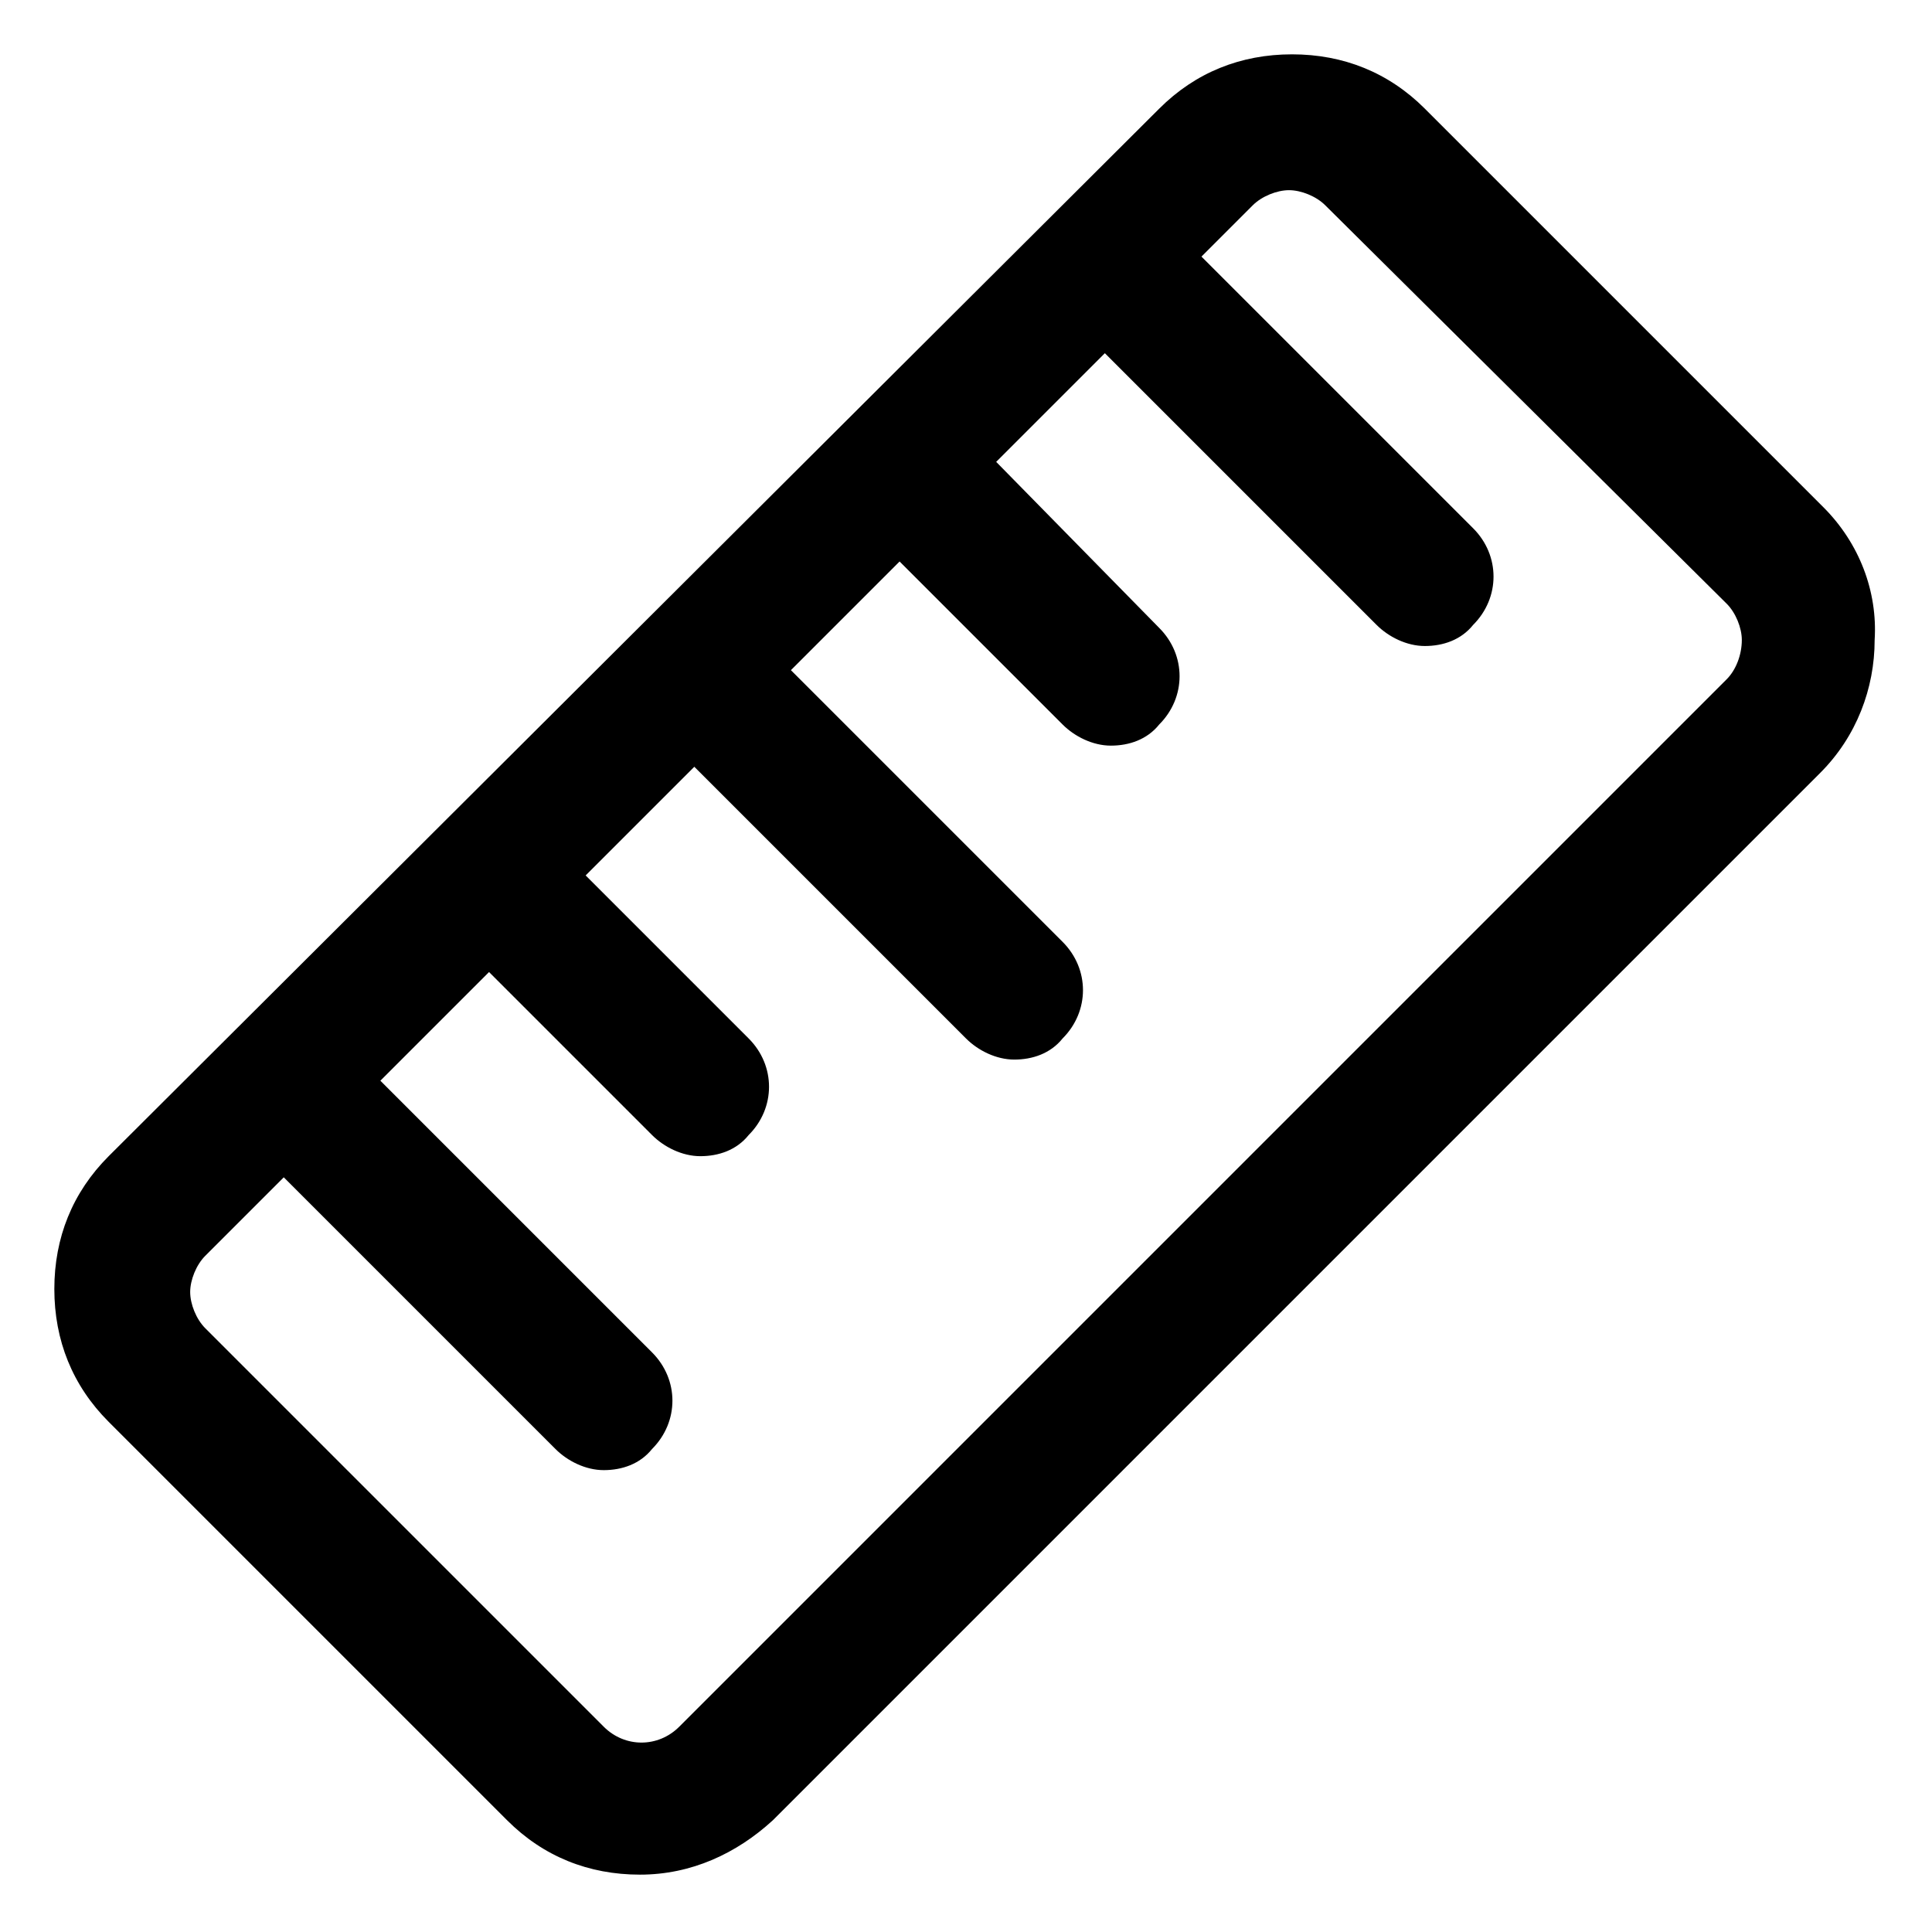
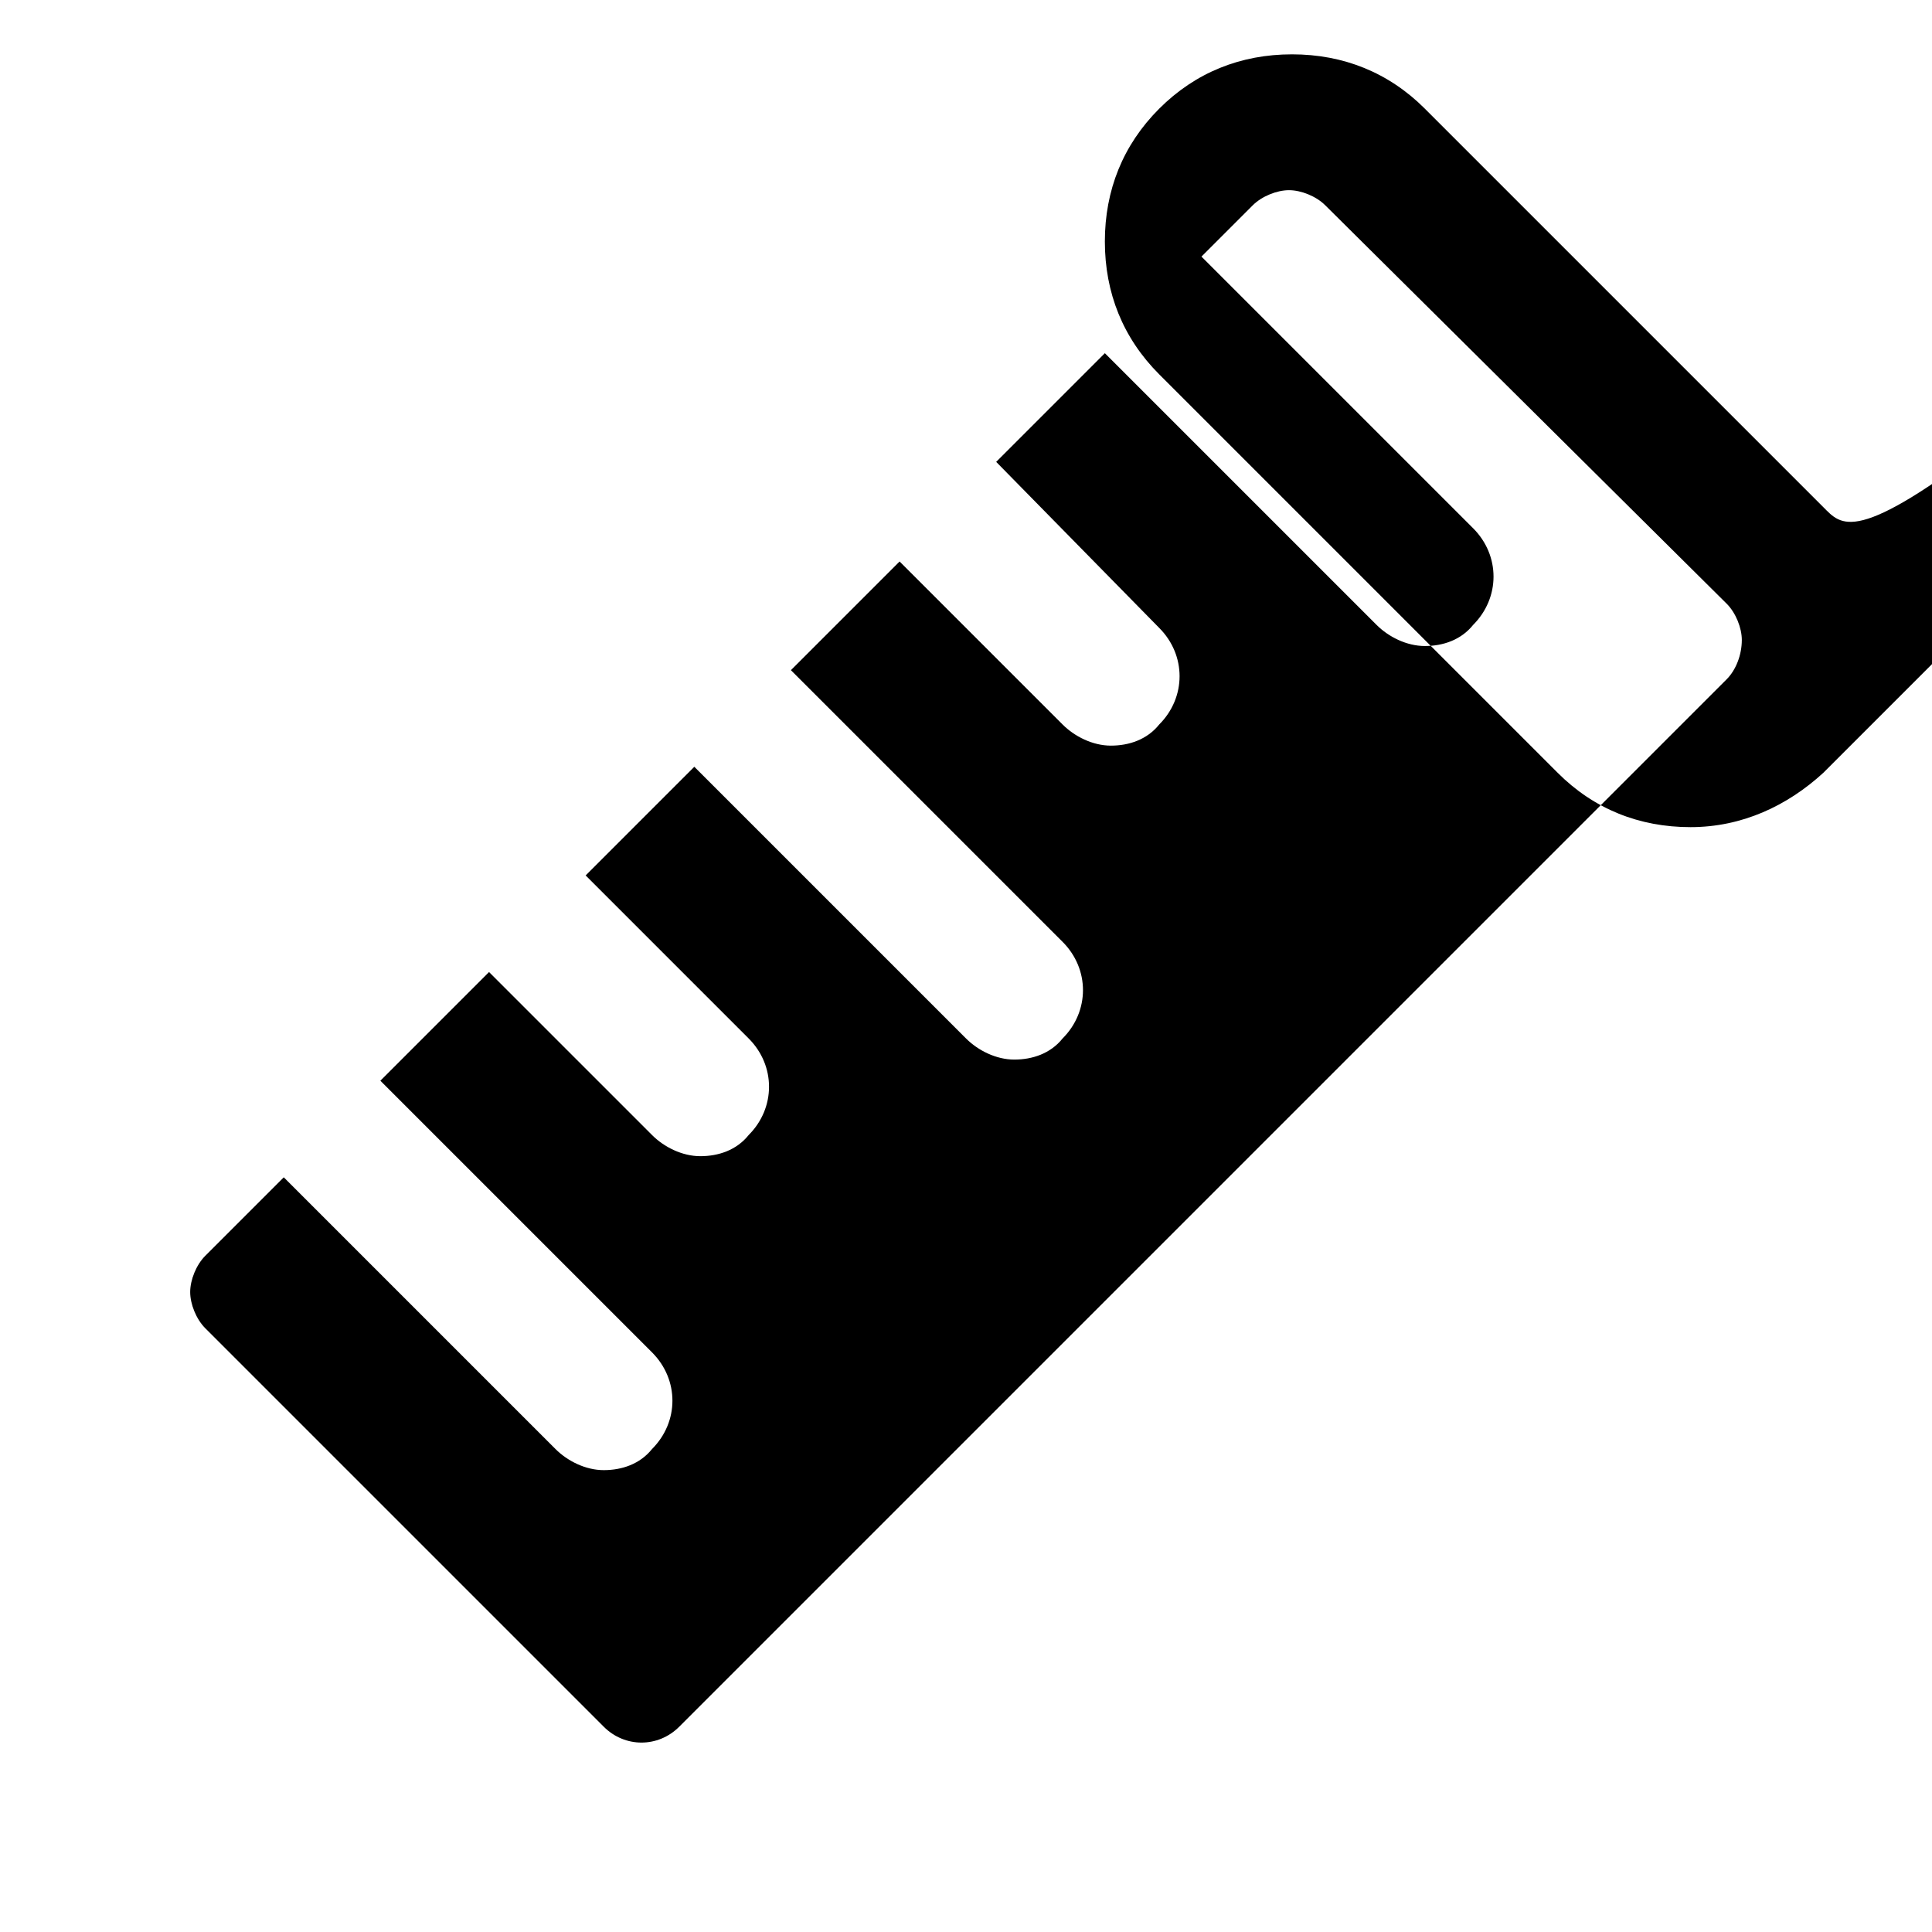
<svg xmlns="http://www.w3.org/2000/svg" version="1.1" id="lni_lni-ruler-alt" x="0px" y="0px" viewBox="0 0 64 64" style="enable-background:new 0 0 64 64;" xml:space="preserve">
-   <path d="M60.4,16.8L47.2,3.6c-1.2-1.2-2.7-1.8-4.4-1.8s-3.2,0.6-4.4,1.8L3.6,38.3c-1.2,1.2-1.8,2.7-1.8,4.4s0.6,3.2,1.8,4.4  l13.2,13.2c0,0,0,0,0,0c1.2,1.2,2.7,1.8,4.4,1.8c1.7,0,3.2-0.7,4.4-1.8l34.7-34.7c1.2-1.2,1.8-2.8,1.8-4.4  C62.2,19.6,61.6,18,60.4,16.8z M57.2,22.5L22.5,57.2c-0.7,0.7-1.8,0.7-2.5,0L6.8,44c-0.3-0.3-0.5-0.8-0.5-1.2s0.2-0.9,0.5-1.2  l2.6-2.6l9,9c0.4,0.4,1,0.7,1.6,0.7s1.2-0.2,1.6-0.7c0.9-0.9,0.9-2.3,0-3.2l-9-9l3.6-3.6l5.4,5.4c0.4,0.4,1,0.7,1.6,0.7  s1.2-0.2,1.6-0.7c0.9-0.9,0.9-2.3,0-3.2l-5.4-5.4l3.6-3.6l9,9c0.4,0.4,1,0.7,1.6,0.7s1.2-0.2,1.6-0.7c0.9-0.9,0.9-2.3,0-3.2l-9-9  l3.6-3.6l5.4,5.4c0.4,0.4,1,0.7,1.6,0.7s1.2-0.2,1.6-0.7c0.9-0.9,0.9-2.3,0-3.2L33,15.3l3.6-3.6l9,9c0.4,0.4,1,0.7,1.6,0.7  s1.2-0.2,1.6-0.7c0.9-0.9,0.9-2.3,0-3.2l-9-9l1.7-1.7c0.3-0.3,0.8-0.5,1.2-0.5s0.9,0.2,1.2,0.5L57.2,20c0.3,0.3,0.5,0.8,0.5,1.2  C57.7,21.7,57.5,22.2,57.2,22.5z" />
+   <path d="M60.4,16.8L47.2,3.6c-1.2-1.2-2.7-1.8-4.4-1.8s-3.2,0.6-4.4,1.8c-1.2,1.2-1.8,2.7-1.8,4.4s0.6,3.2,1.8,4.4  l13.2,13.2c0,0,0,0,0,0c1.2,1.2,2.7,1.8,4.4,1.8c1.7,0,3.2-0.7,4.4-1.8l34.7-34.7c1.2-1.2,1.8-2.8,1.8-4.4  C62.2,19.6,61.6,18,60.4,16.8z M57.2,22.5L22.5,57.2c-0.7,0.7-1.8,0.7-2.5,0L6.8,44c-0.3-0.3-0.5-0.8-0.5-1.2s0.2-0.9,0.5-1.2  l2.6-2.6l9,9c0.4,0.4,1,0.7,1.6,0.7s1.2-0.2,1.6-0.7c0.9-0.9,0.9-2.3,0-3.2l-9-9l3.6-3.6l5.4,5.4c0.4,0.4,1,0.7,1.6,0.7  s1.2-0.2,1.6-0.7c0.9-0.9,0.9-2.3,0-3.2l-5.4-5.4l3.6-3.6l9,9c0.4,0.4,1,0.7,1.6,0.7s1.2-0.2,1.6-0.7c0.9-0.9,0.9-2.3,0-3.2l-9-9  l3.6-3.6l5.4,5.4c0.4,0.4,1,0.7,1.6,0.7s1.2-0.2,1.6-0.7c0.9-0.9,0.9-2.3,0-3.2L33,15.3l3.6-3.6l9,9c0.4,0.4,1,0.7,1.6,0.7  s1.2-0.2,1.6-0.7c0.9-0.9,0.9-2.3,0-3.2l-9-9l1.7-1.7c0.3-0.3,0.8-0.5,1.2-0.5s0.9,0.2,1.2,0.5L57.2,20c0.3,0.3,0.5,0.8,0.5,1.2  C57.7,21.7,57.5,22.2,57.2,22.5z" />
</svg>